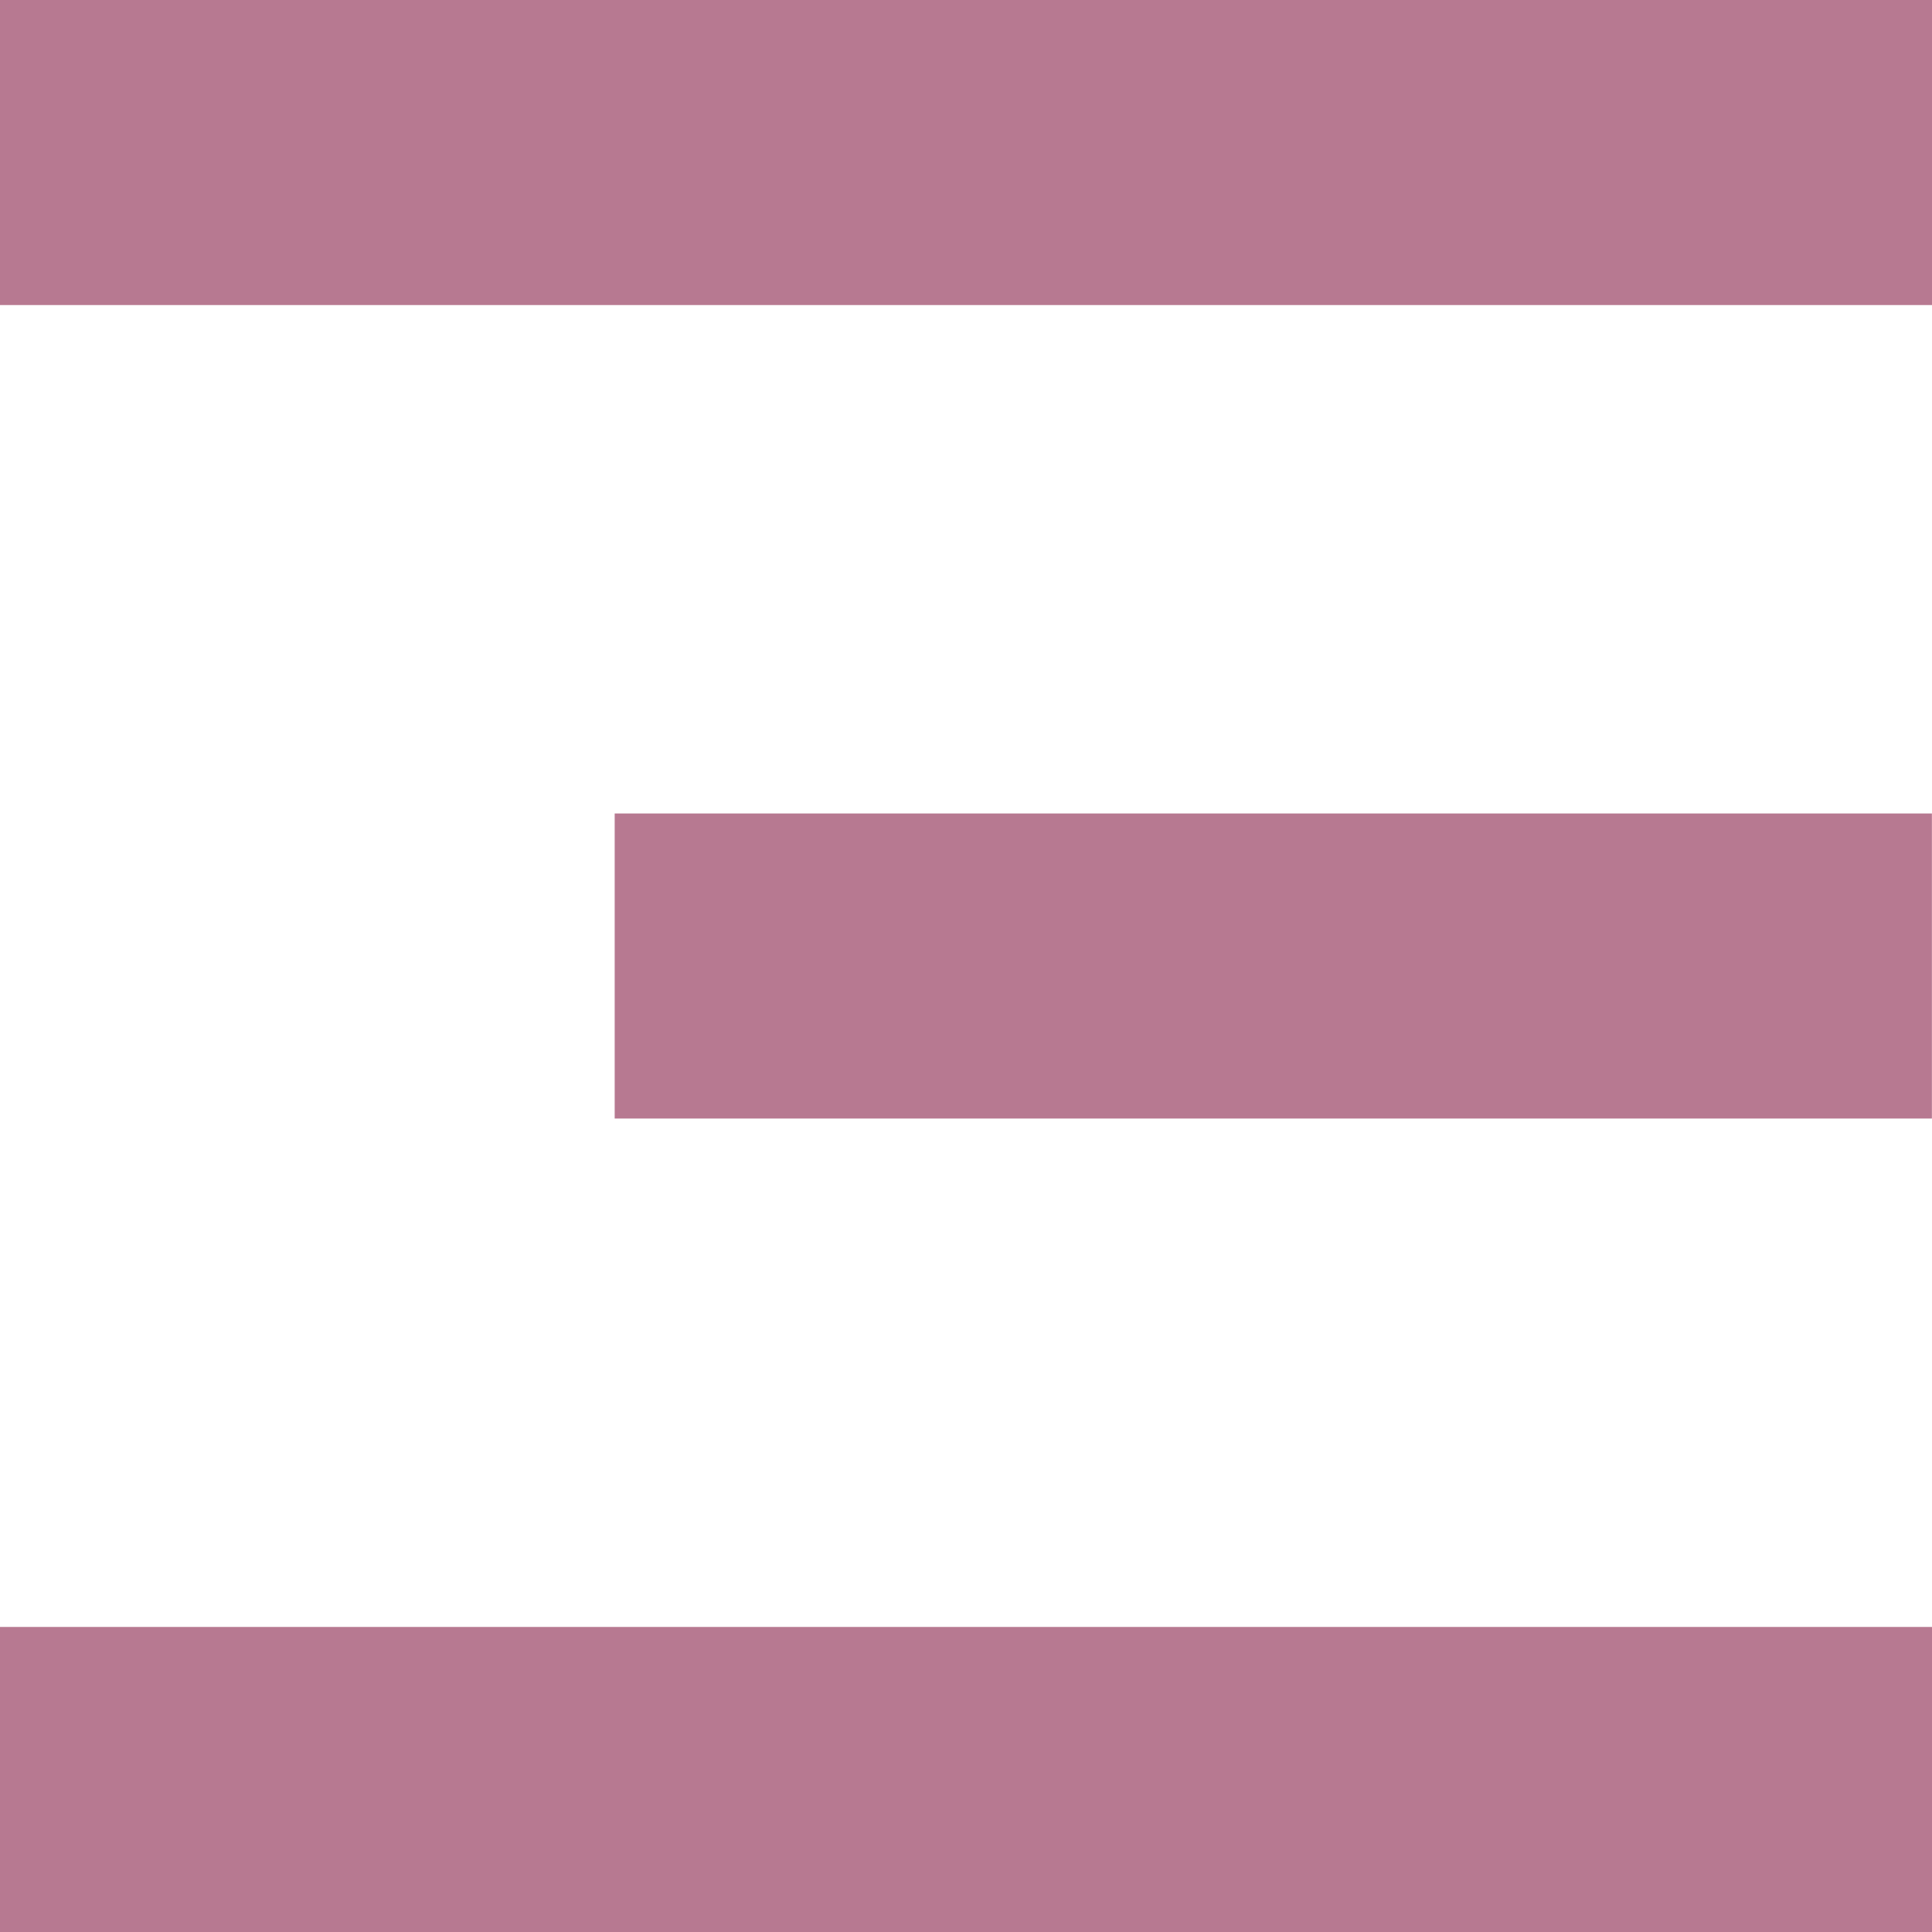
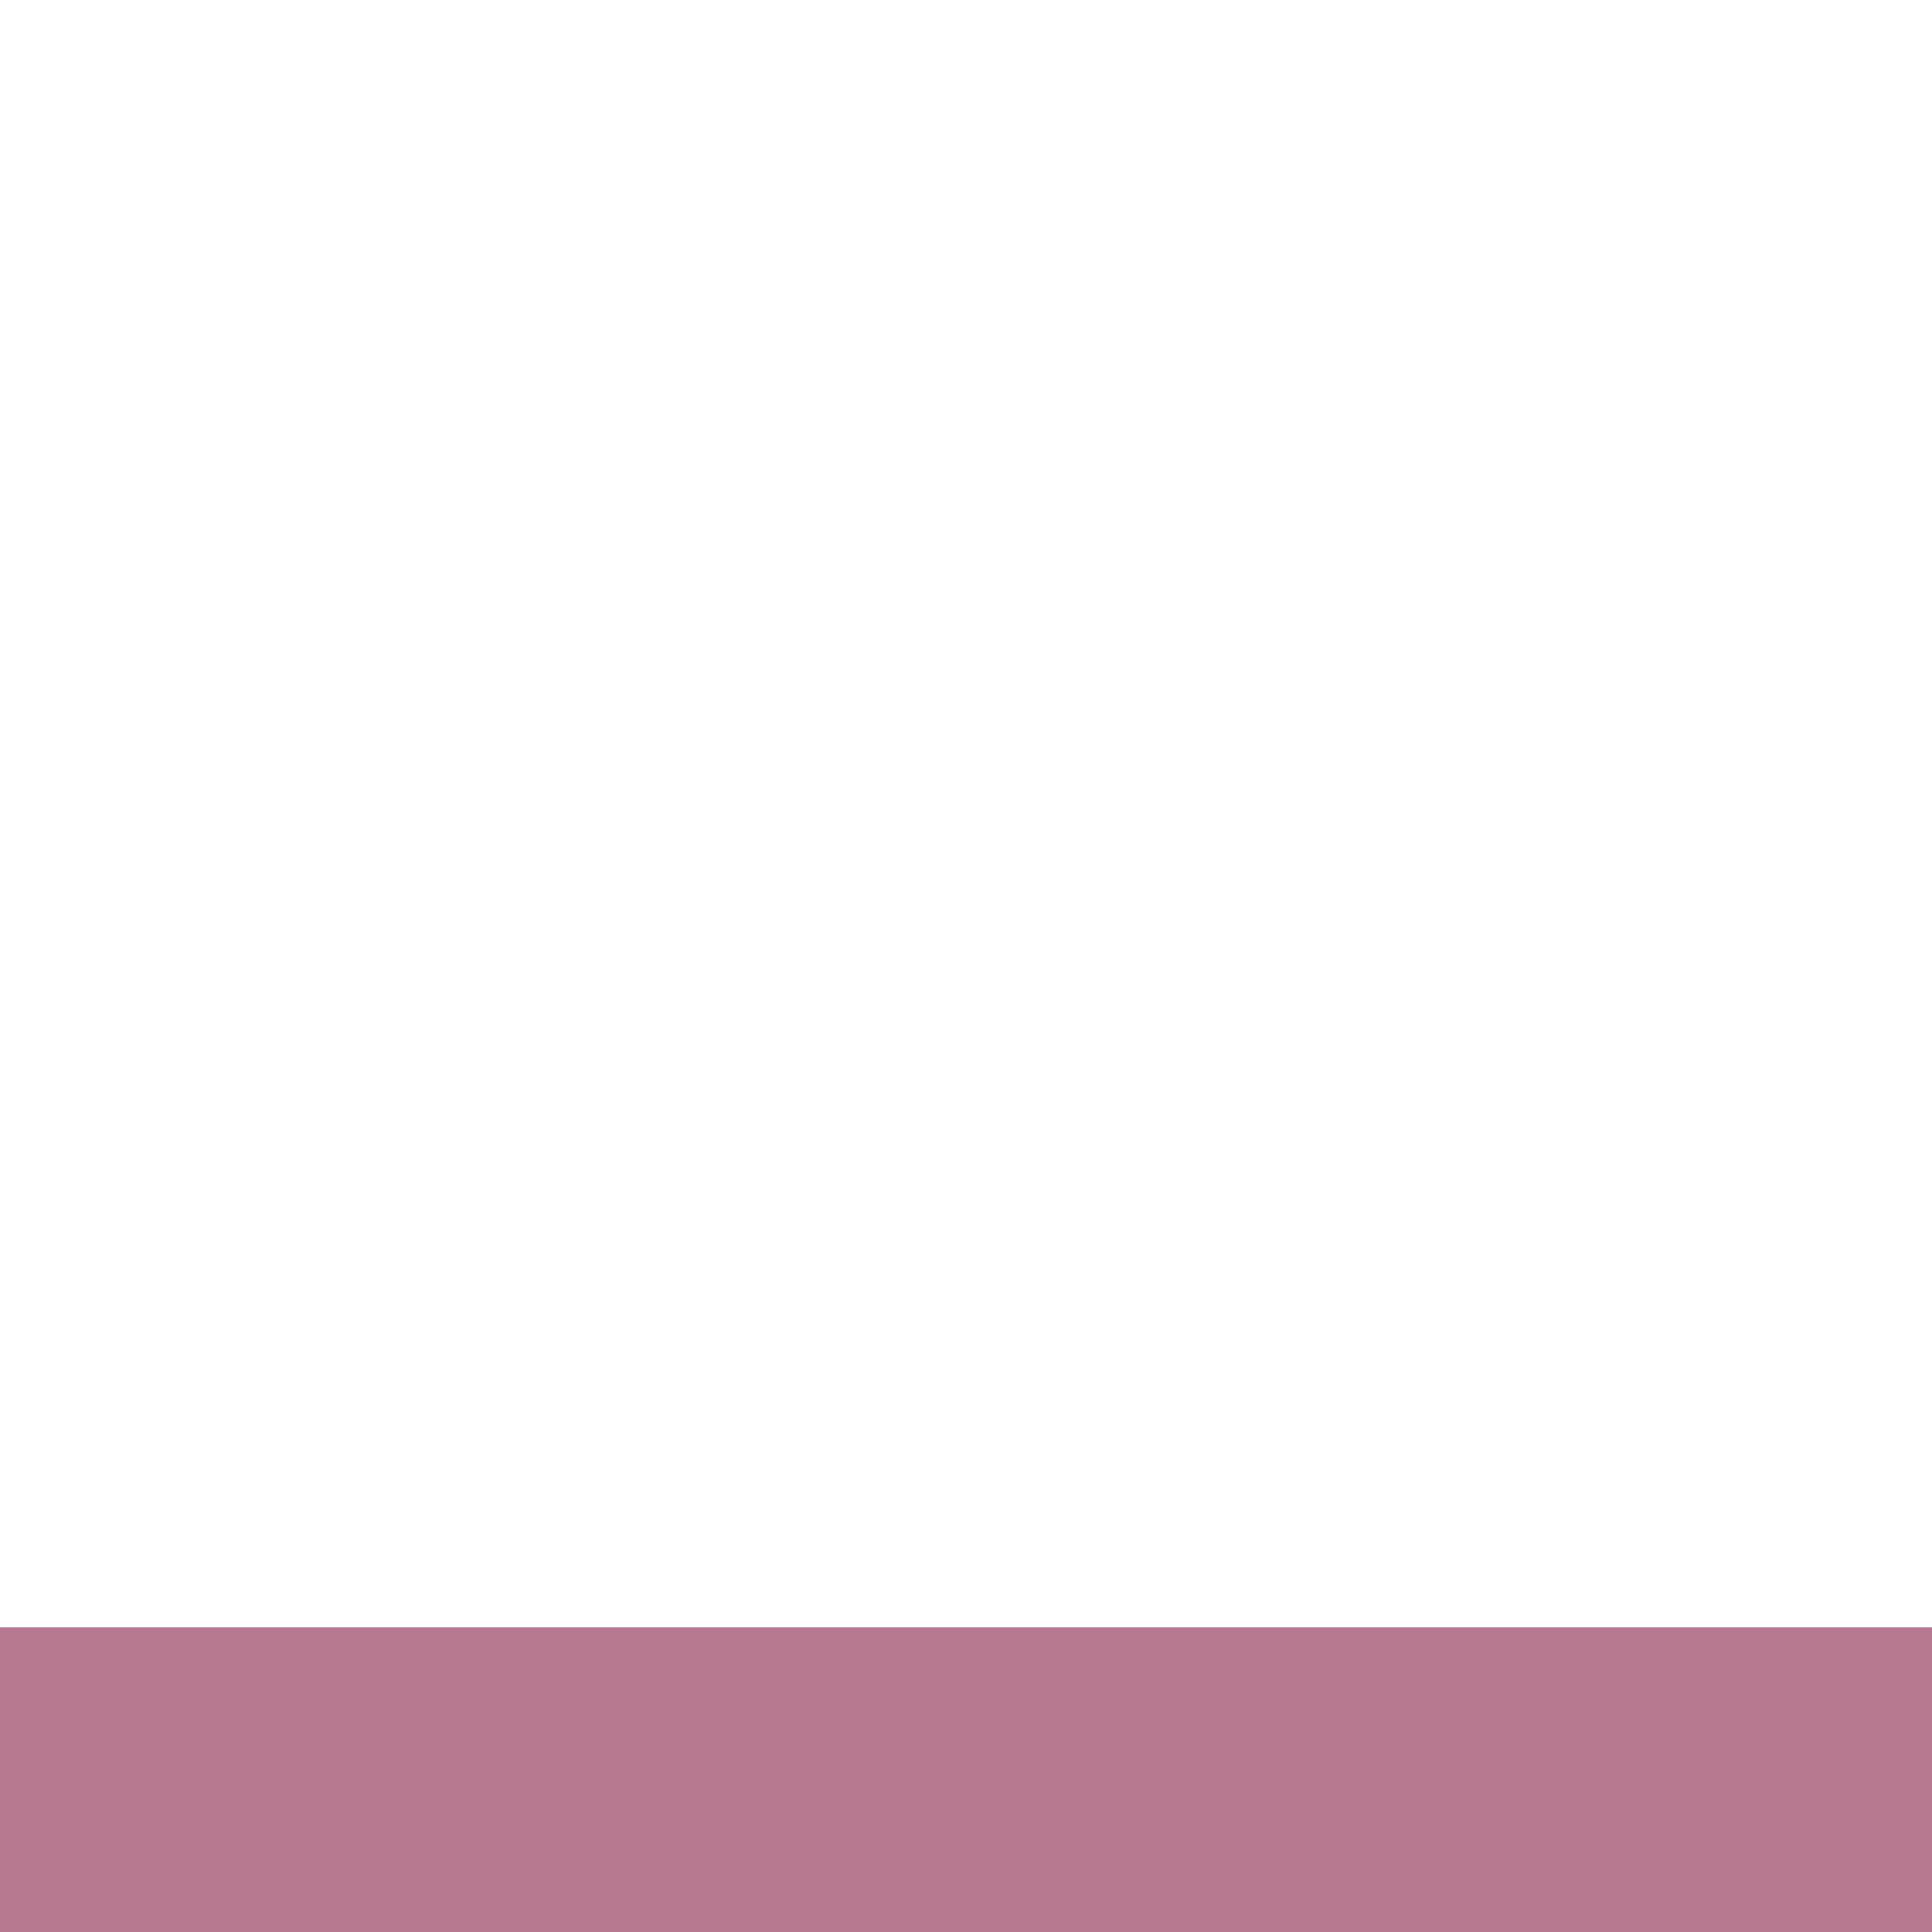
<svg xmlns="http://www.w3.org/2000/svg" width="19" height="19" viewBox="0 0 19 19" fill="none">
-   <rect width="19" height="3" fill="#B77991" />
-   <rect x="6.045" y="8" width="12.954" height="3" fill="#B77991" />
  <rect y="16" width="19" height="3" fill="#B77991" />
</svg>